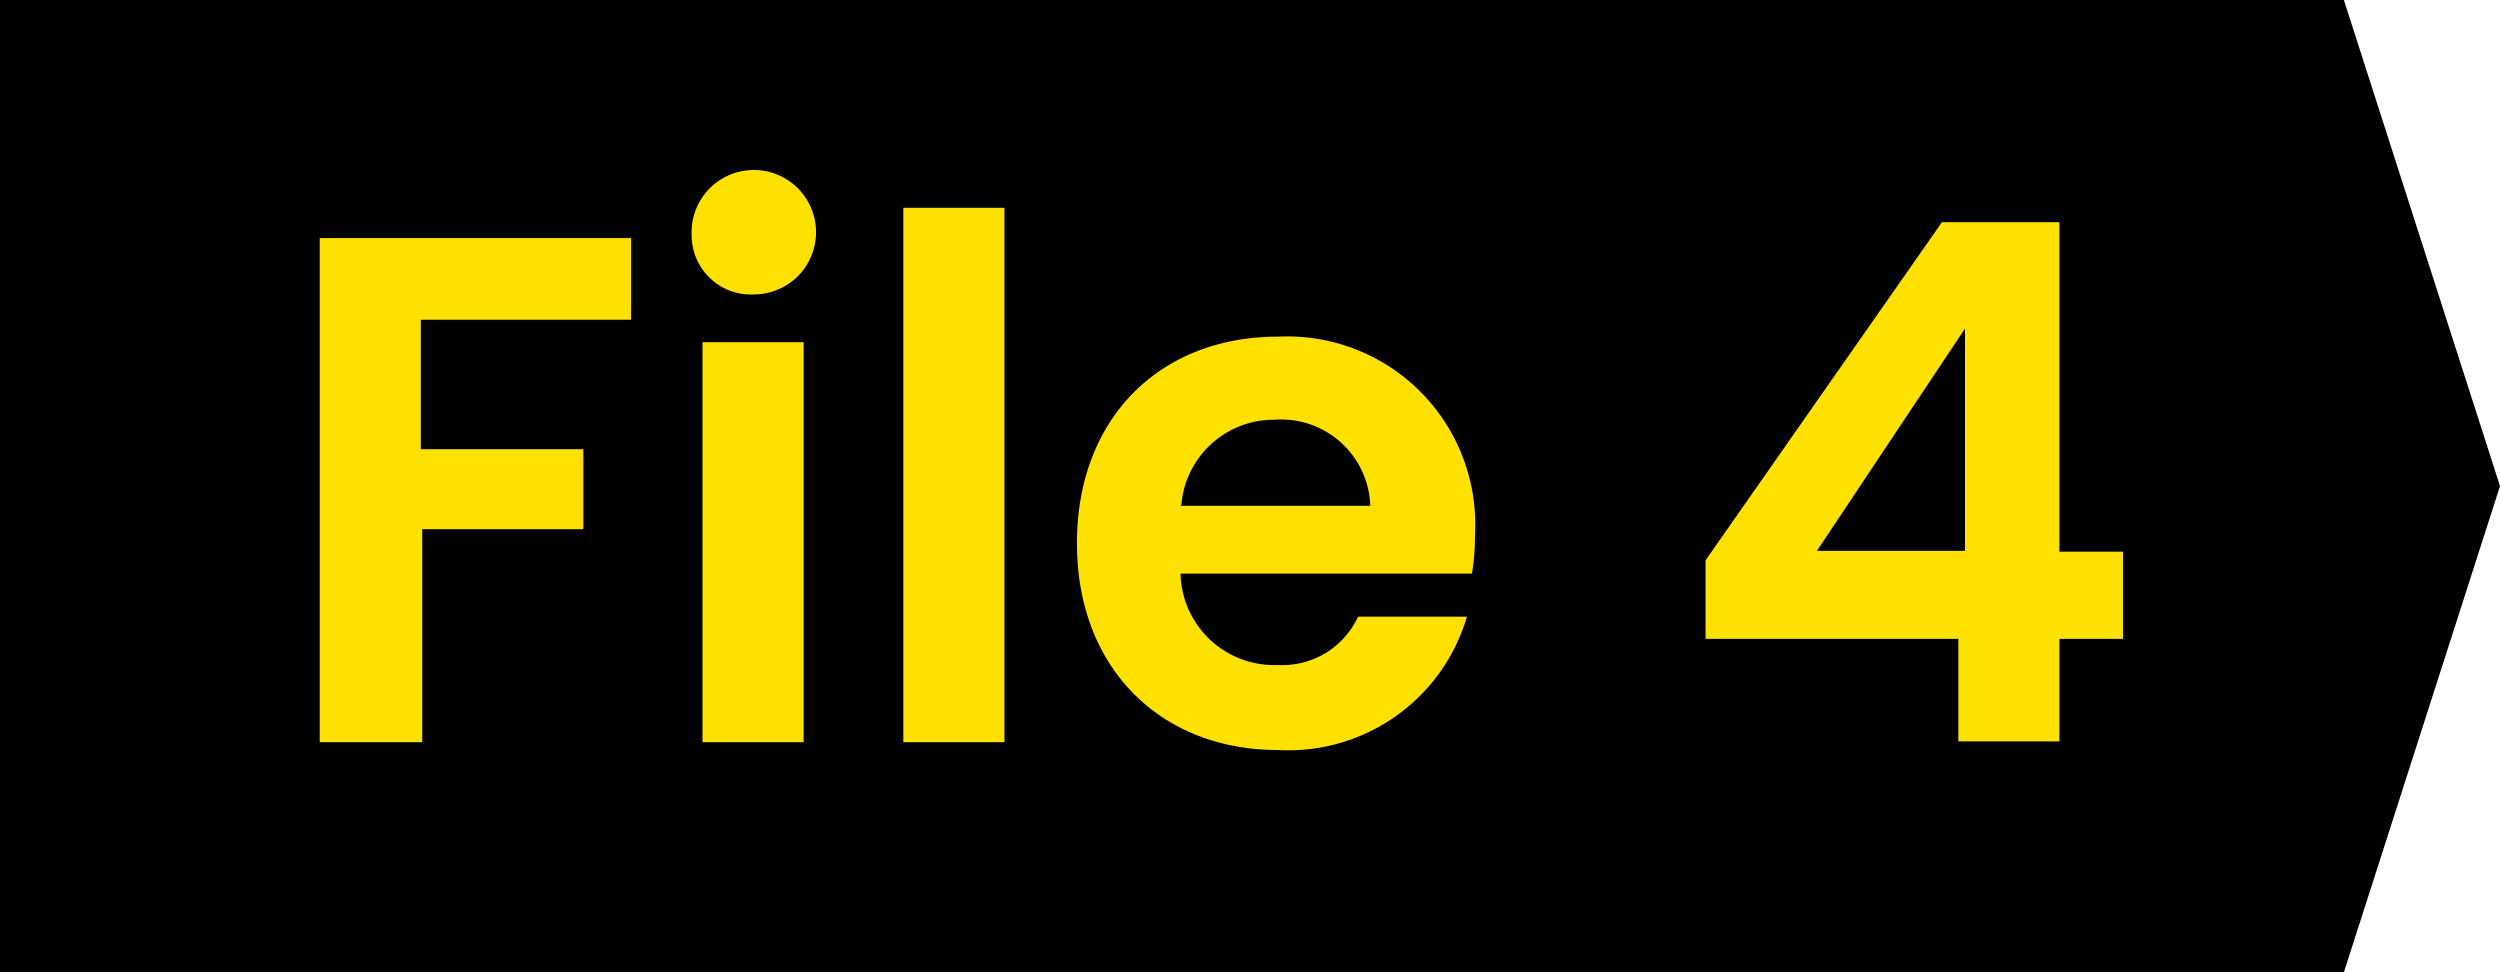
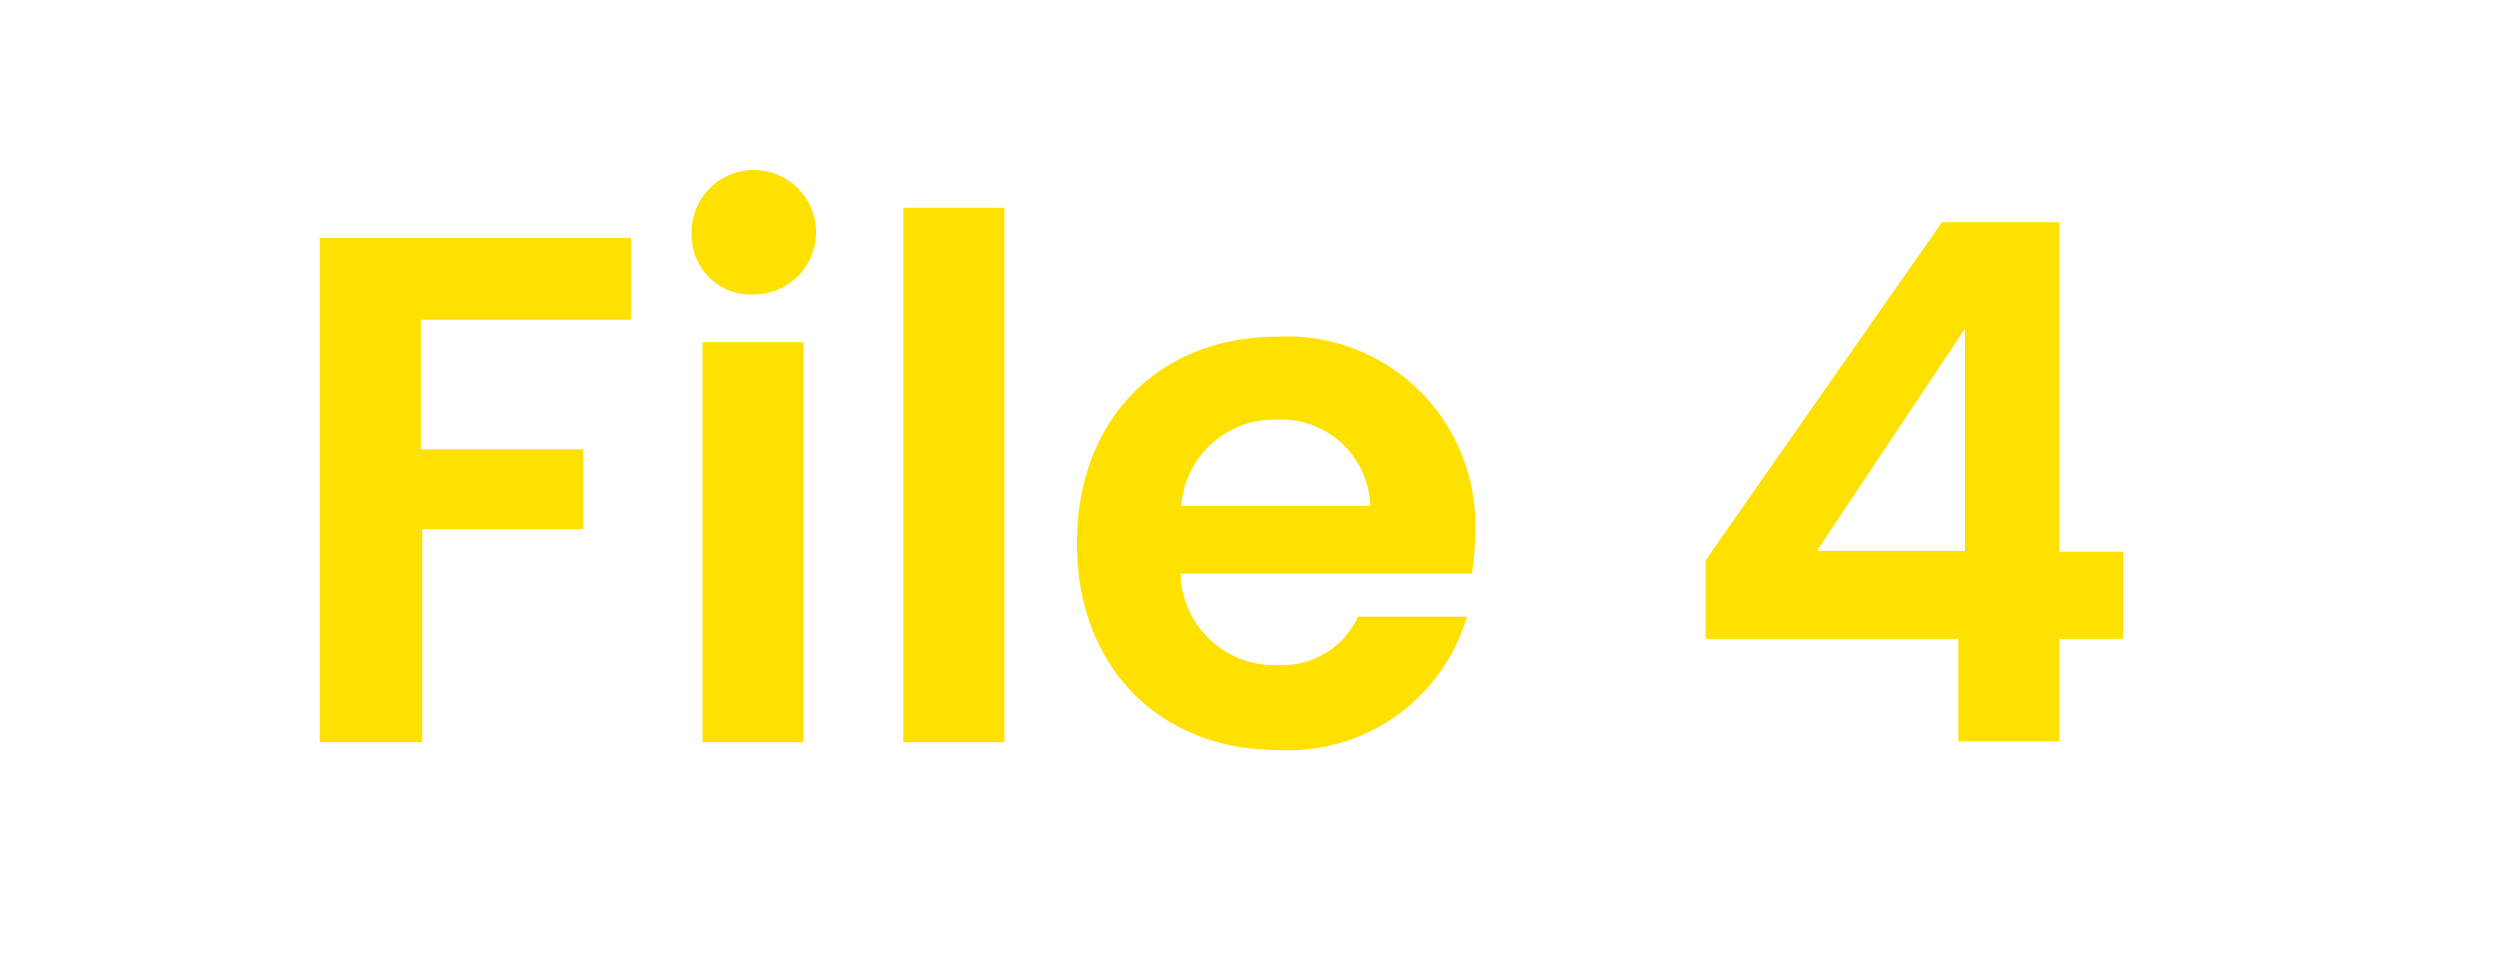
<svg xmlns="http://www.w3.org/2000/svg" width="90" height="35">
-   <path d="M84.38 35H0V0h84.38L90 17.5 84.38 35z" />
  <path d="M11.51 8.57h11.21v2.94h-7.57v4.66H21v2.88h-5.8v7.67h-3.69zm13.39-.1a2.24 2.24 0 112.24 2.13 2.13 2.13 0 01-2.24-2.13zm.39 3.85h3.64v14.4h-3.64zm7.23-4.84h3.64v19.24h-3.64zM46 27c-4.19 0-7.23-2.92-7.23-7.44s3-7.44 7.23-7.44a6.77 6.77 0 017.1 7.13 8.26 8.26 0 01-.11 1.4H42.5a3.37 3.37 0 003.5 3.29 3 3 0 002.89-1.74h3.92A6.7 6.7 0 0146 27zm-3.51-8.79h6.84a3.21 3.21 0 00-3.44-3.1 3.34 3.34 0 00-3.36 3.06zM70.5 23h-9.1v-2.83L69.91 8h4.23v11.86h2.29V23h-2.29v3.69H70.5zm.24-3.17v-8l-5.33 8z" fill="#ffe100" />
</svg>